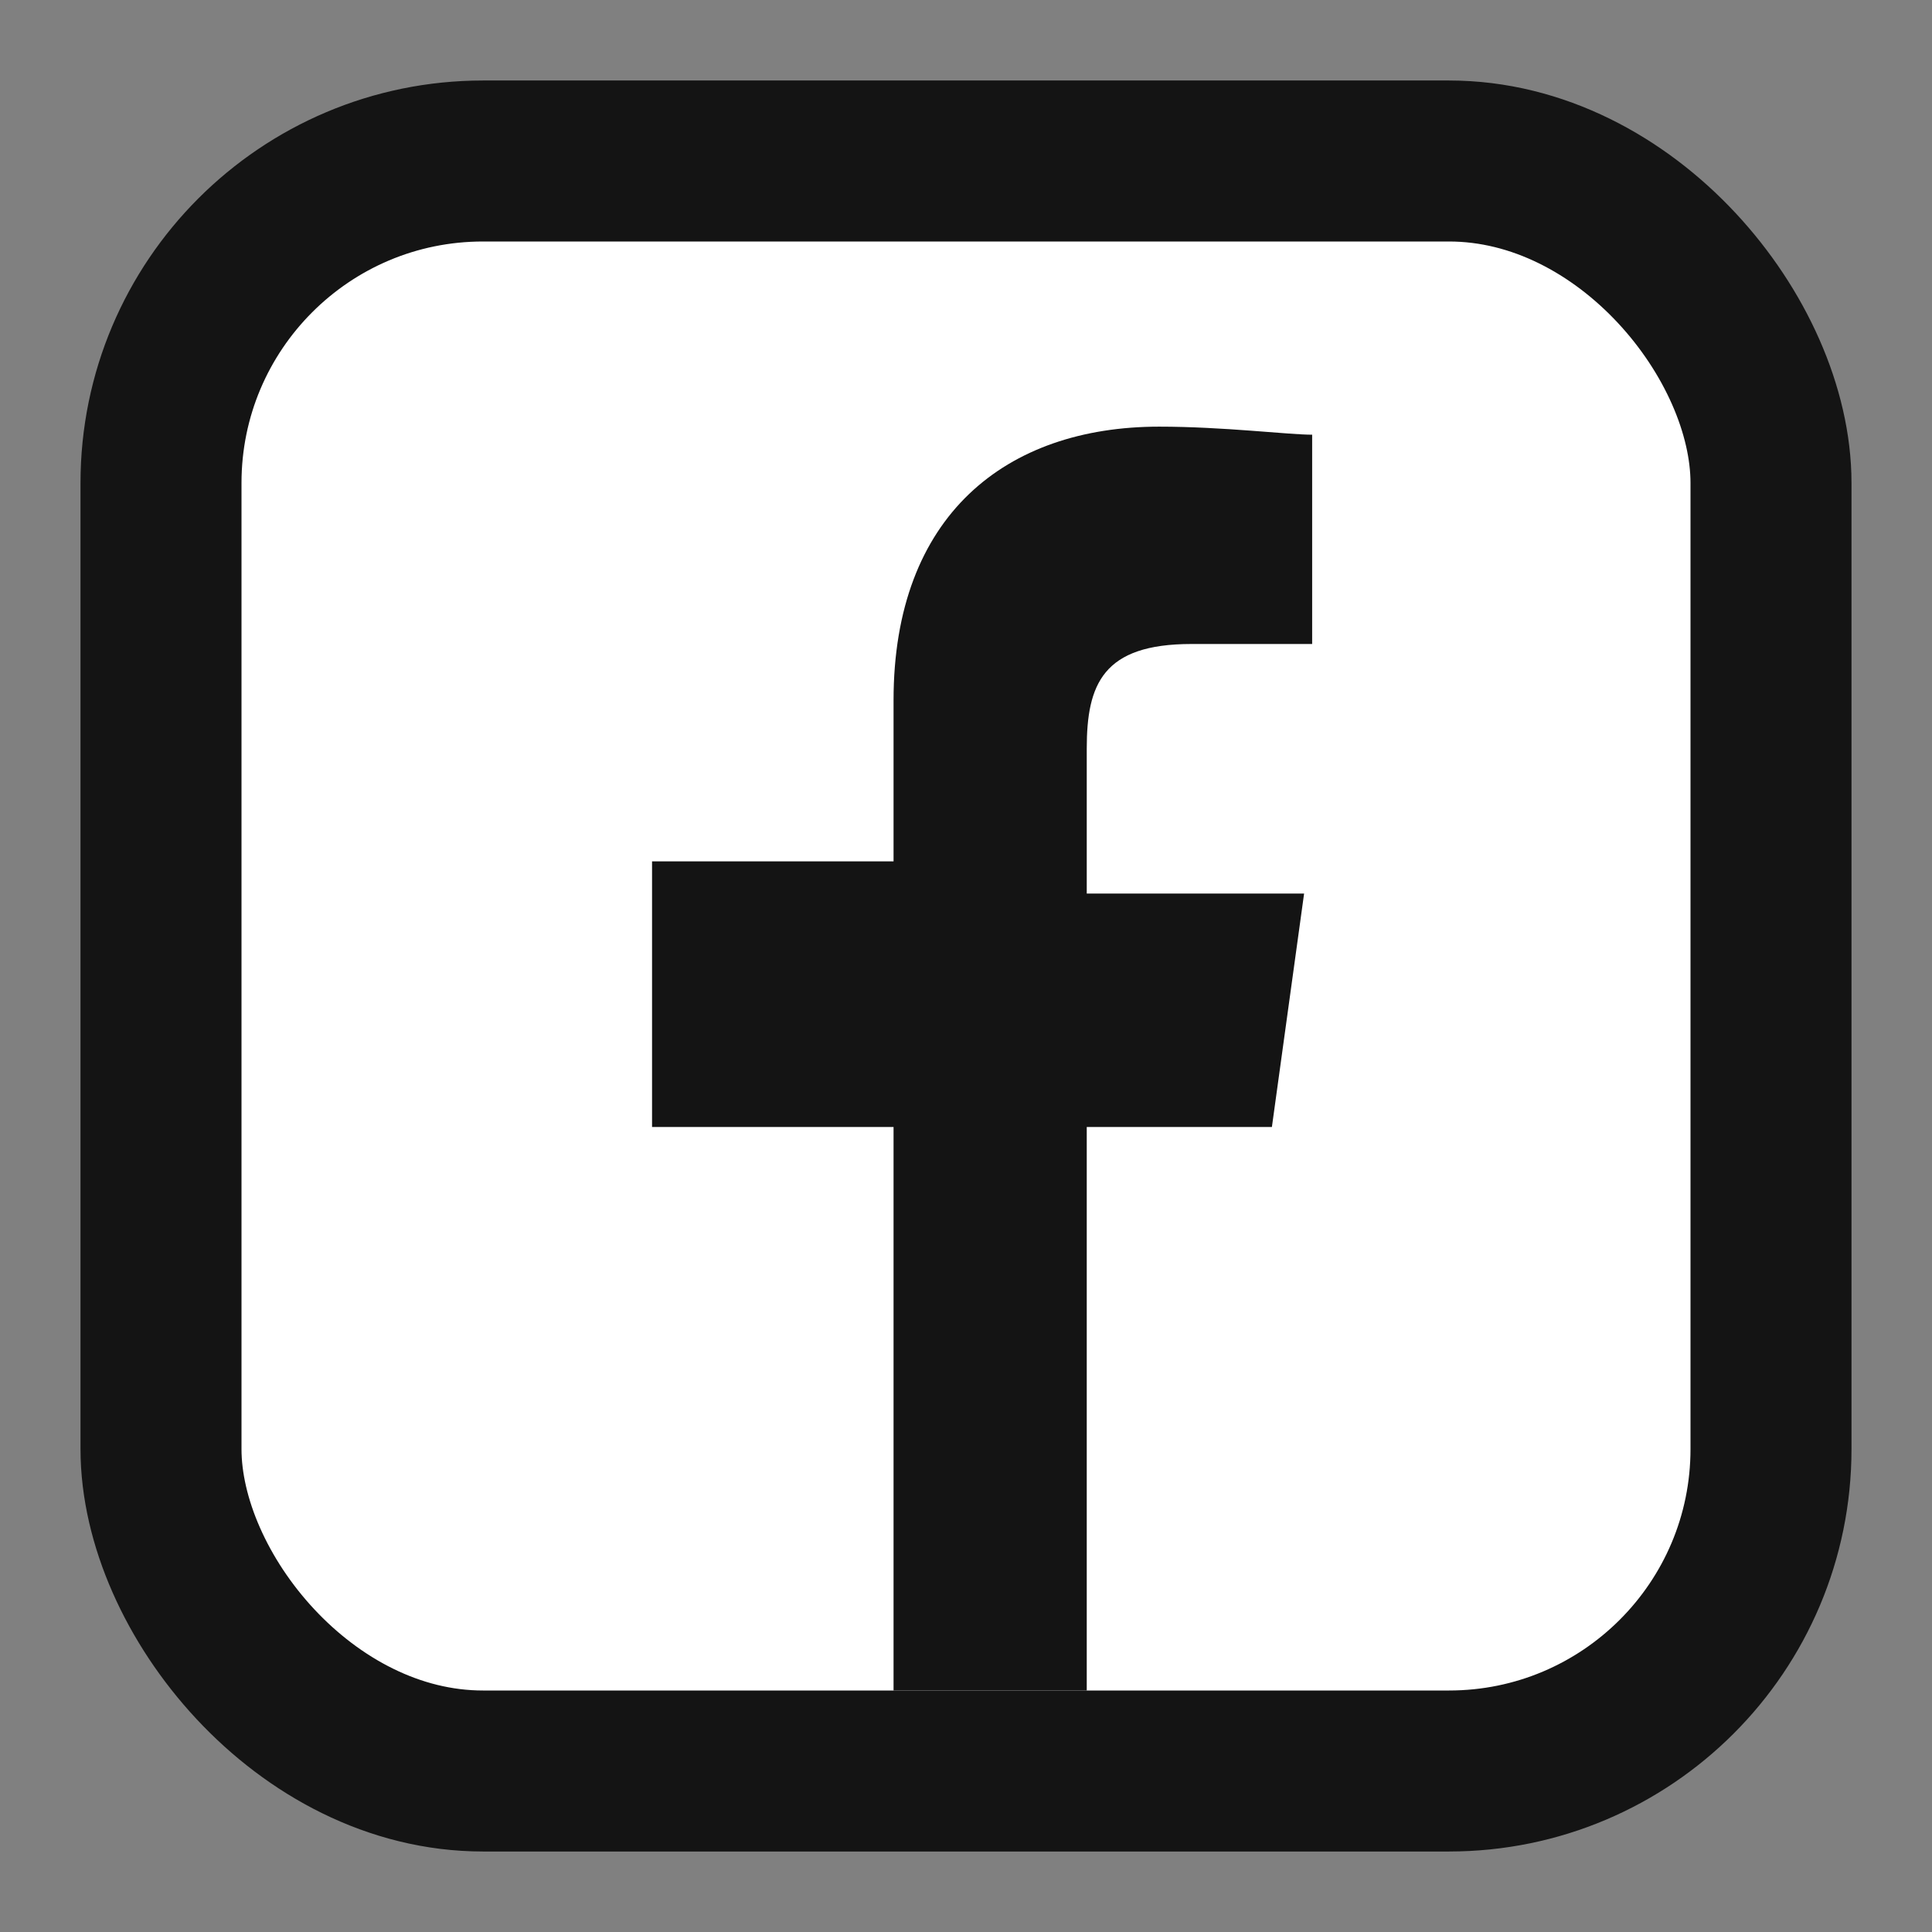
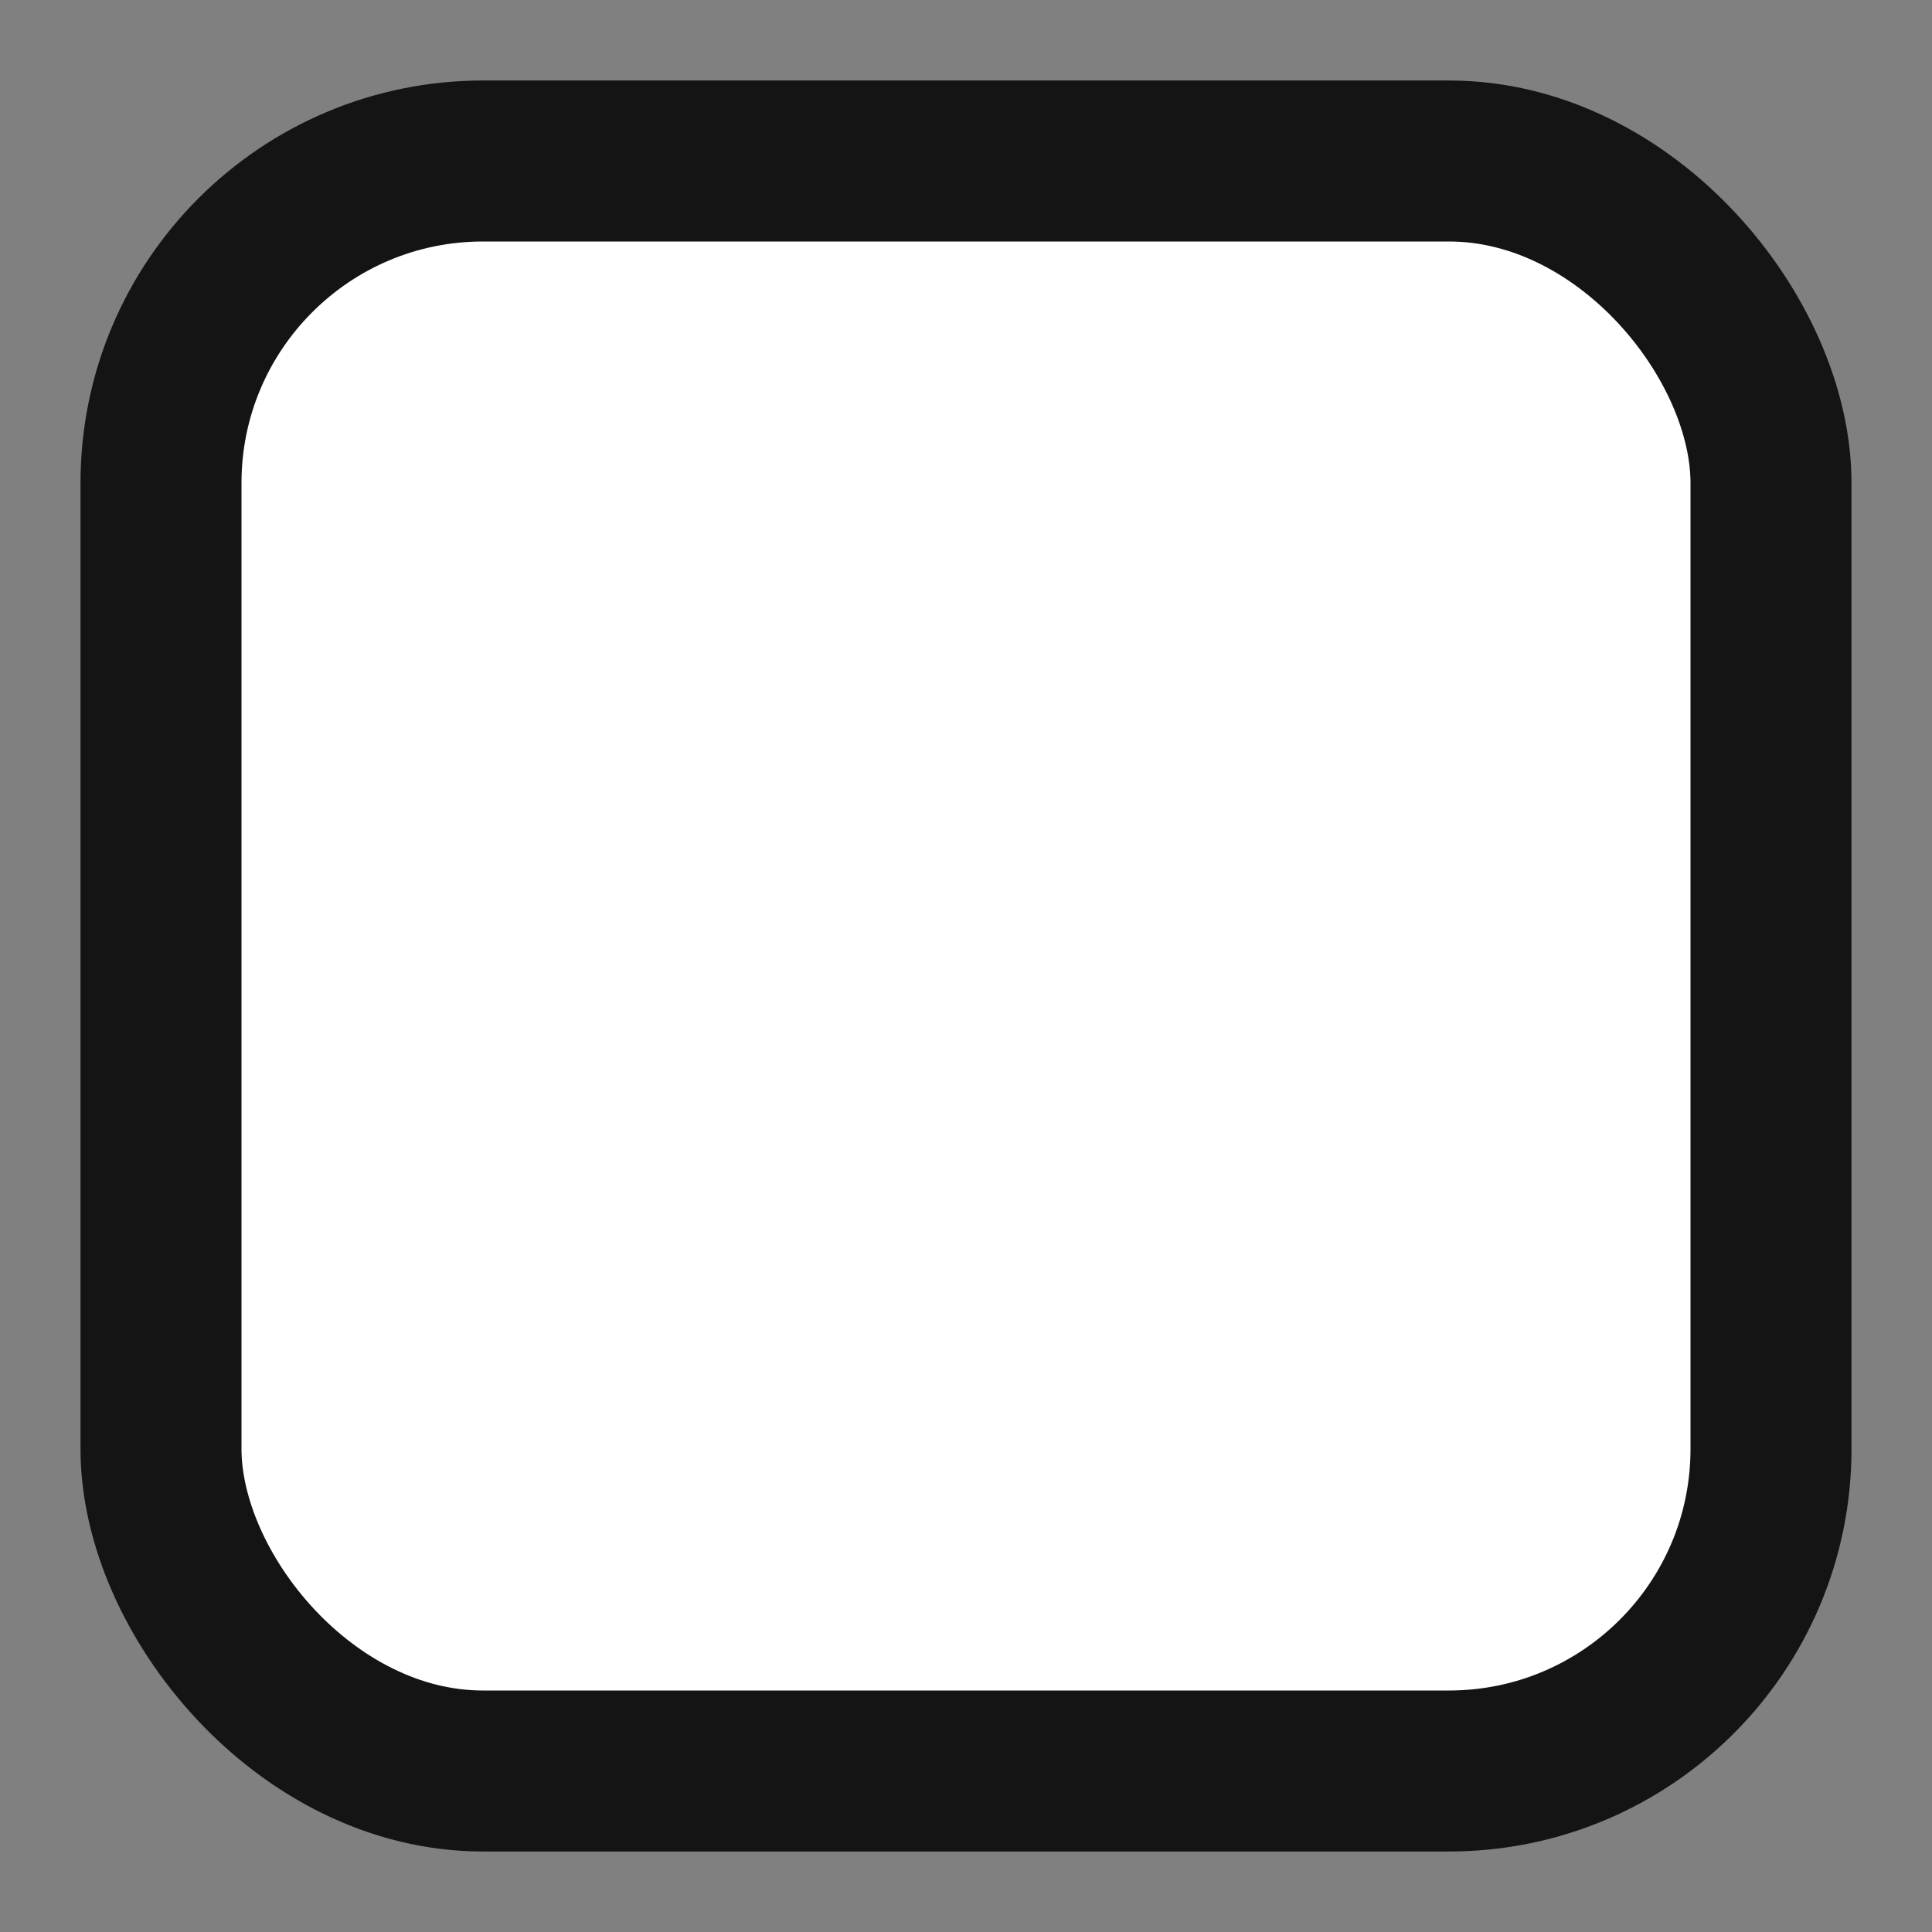
<svg xmlns="http://www.w3.org/2000/svg" viewBox="0 0 24 24" fill="none" stroke="currentColor" stroke-width="2">
  <rect x="0" y="0" width="24" height="24" fill="#808080" stroke="none" />
  <rect x="2" y="2" width="20" height="20" rx="4" fill="#ffffff" stroke="#141414" />
-   <path d="M13.5 21v-7h2.3l.4-2.9h-2.7v-1.8c0-.8.2-1.3 1.3-1.3h1.5V5.4c-.3 0-1.1-.1-1.9-.1-1.9 0-3.3 1.1-3.3 3.4v2H8.1V14h3v7h2.4z" fill="#141414" stroke="none" />
</svg>